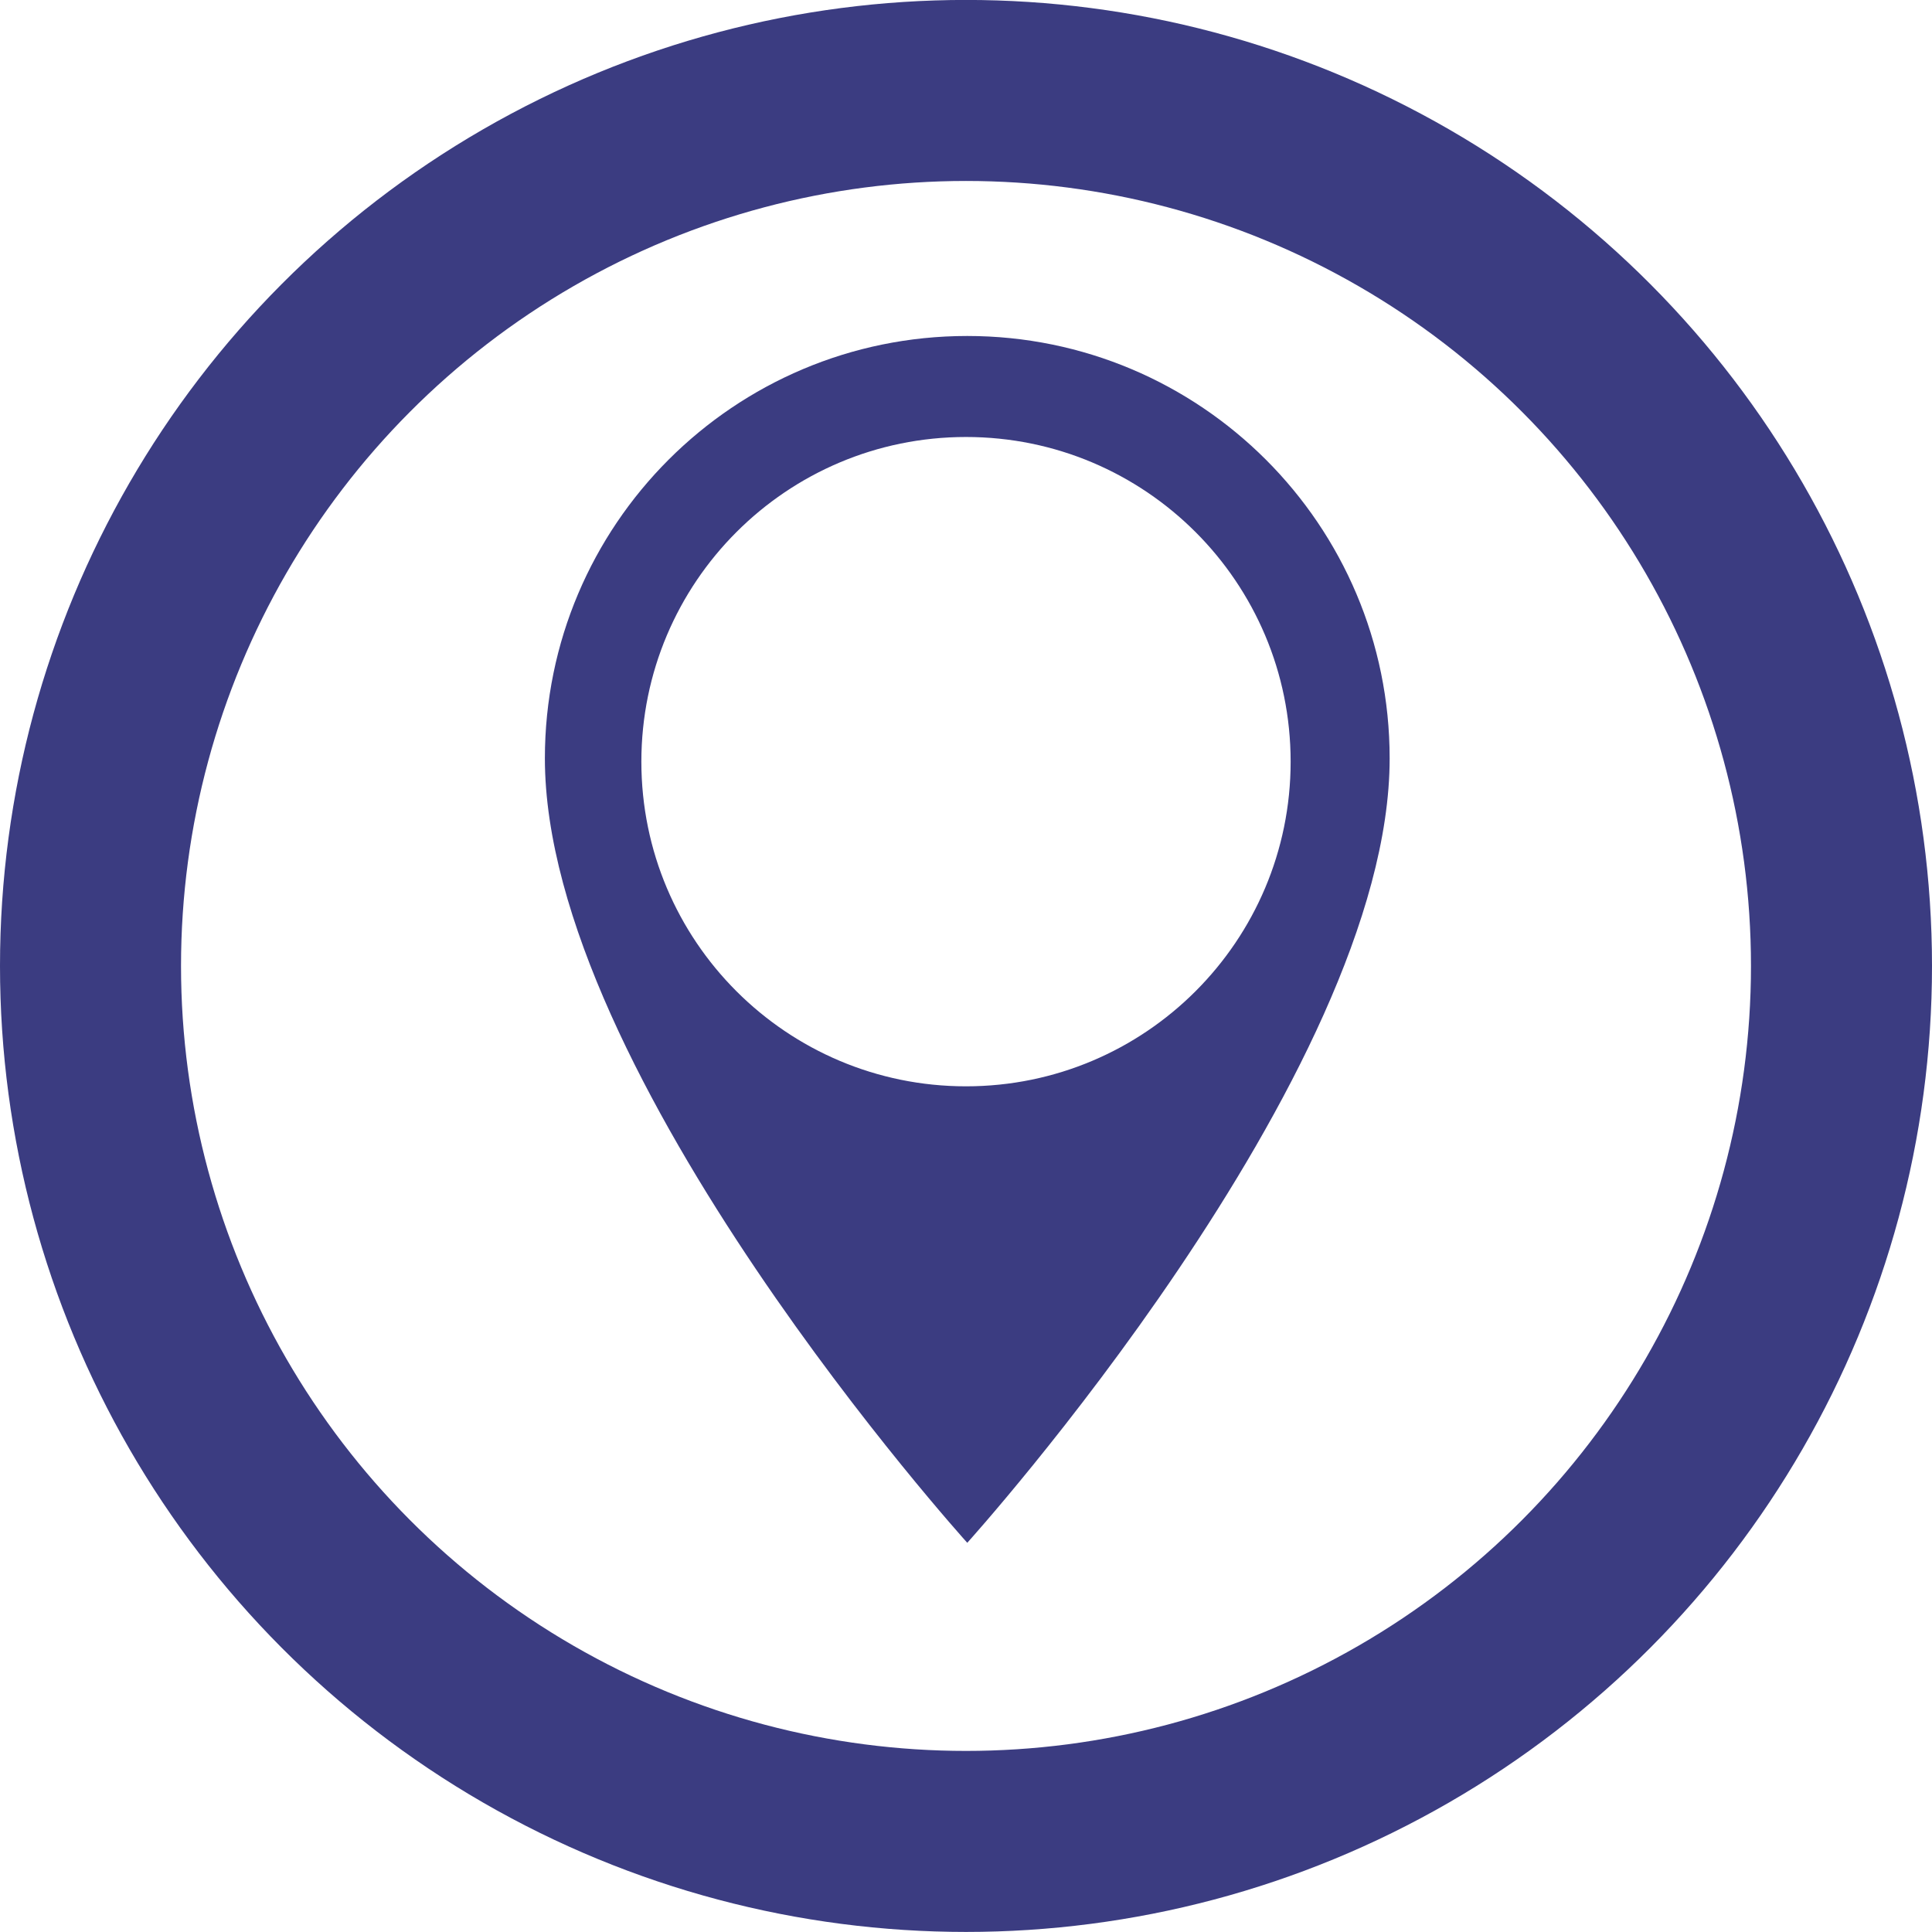
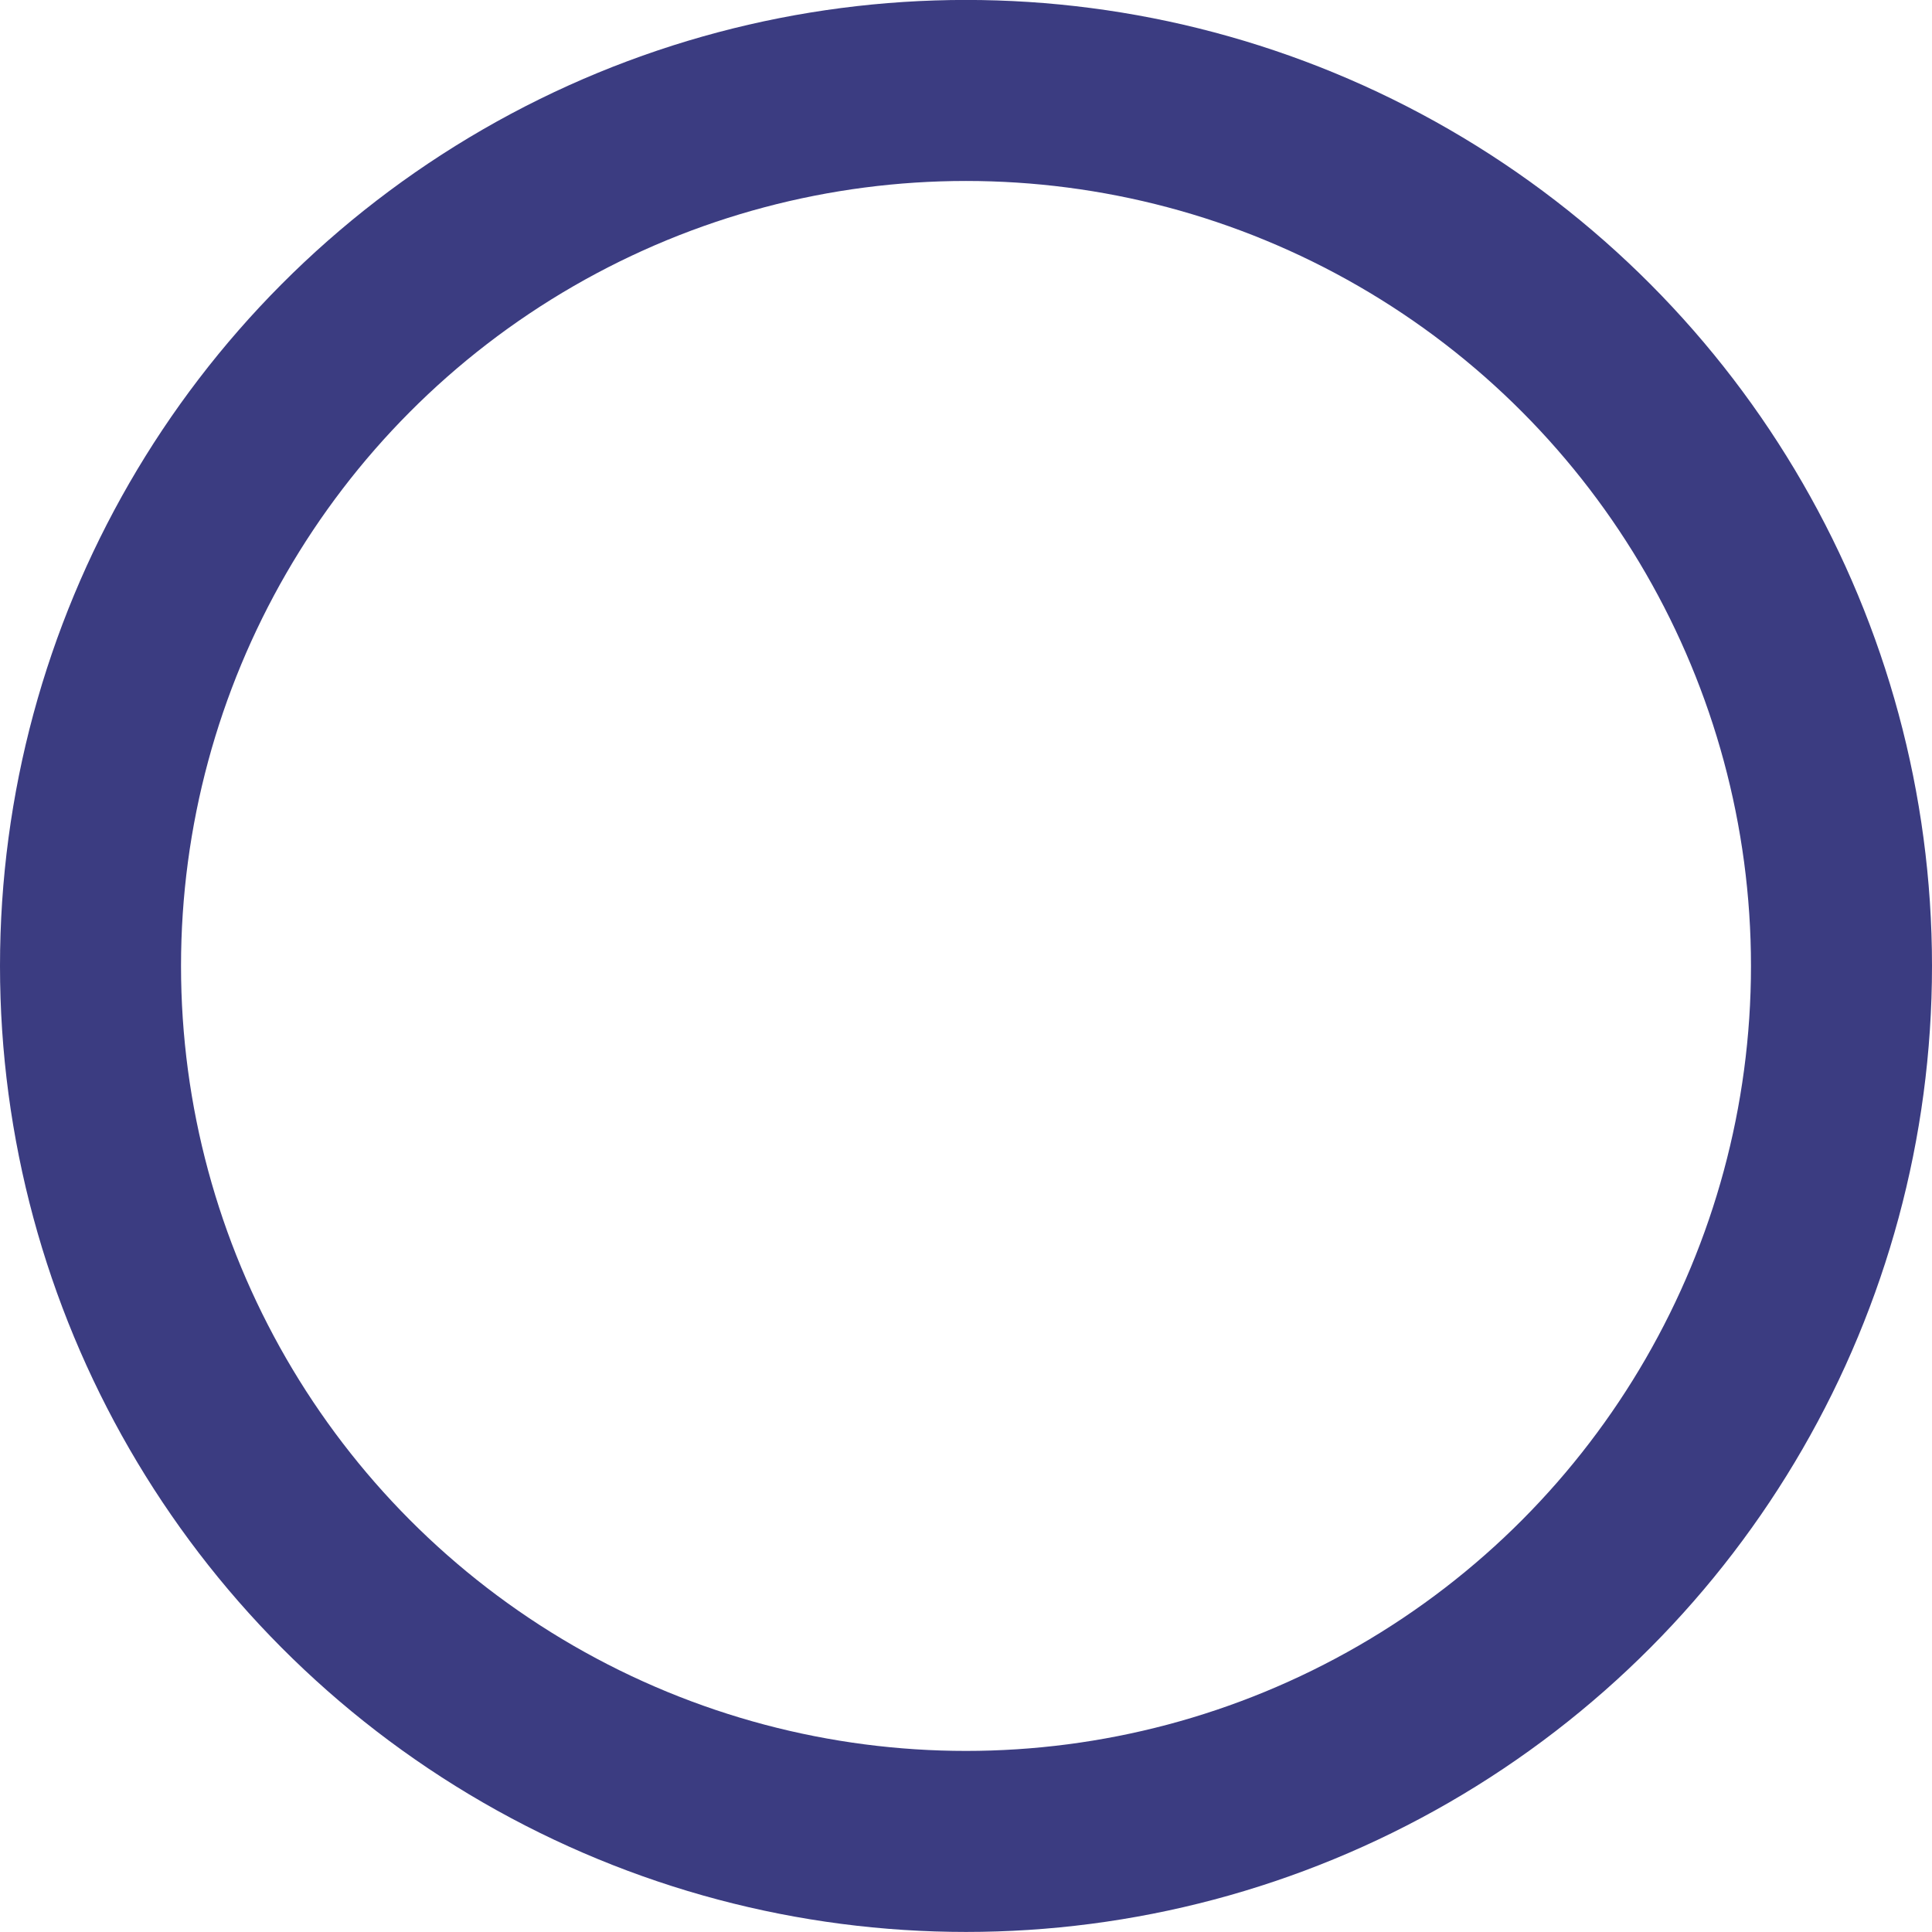
<svg xmlns="http://www.w3.org/2000/svg" version="1.1" id="Layer_1" x="0px" y="0px" width="32.018px" height="32.018px" viewBox="0 0 32.018 32.018" enable-background="new 0 0 32.018 32.018" xml:space="preserve">
  <g>
    <circle fill="none" stroke="#3b3c81" stroke-width="3" stroke-miterlimit="10" cx="16.009" cy="16.008" r="14.509" />
-     <path fill="#3b3c81" d="M16.03,5.568c-3.866,0-7,3.134-7,7c0,5.25,7,13,7,13s7-7.75,7-13C23.03,8.698,19.891,5.568,16.03,5.568    M16.009,18.003c-2.972,0-5.38-2.409-5.38-5.38c0-2.972,2.408-5.381,5.38-5.381c2.972,0,5.38,2.409,5.38,5.381   C21.389,15.594,18.98,18.003,16.009,18.003" />
  </g>
</svg>